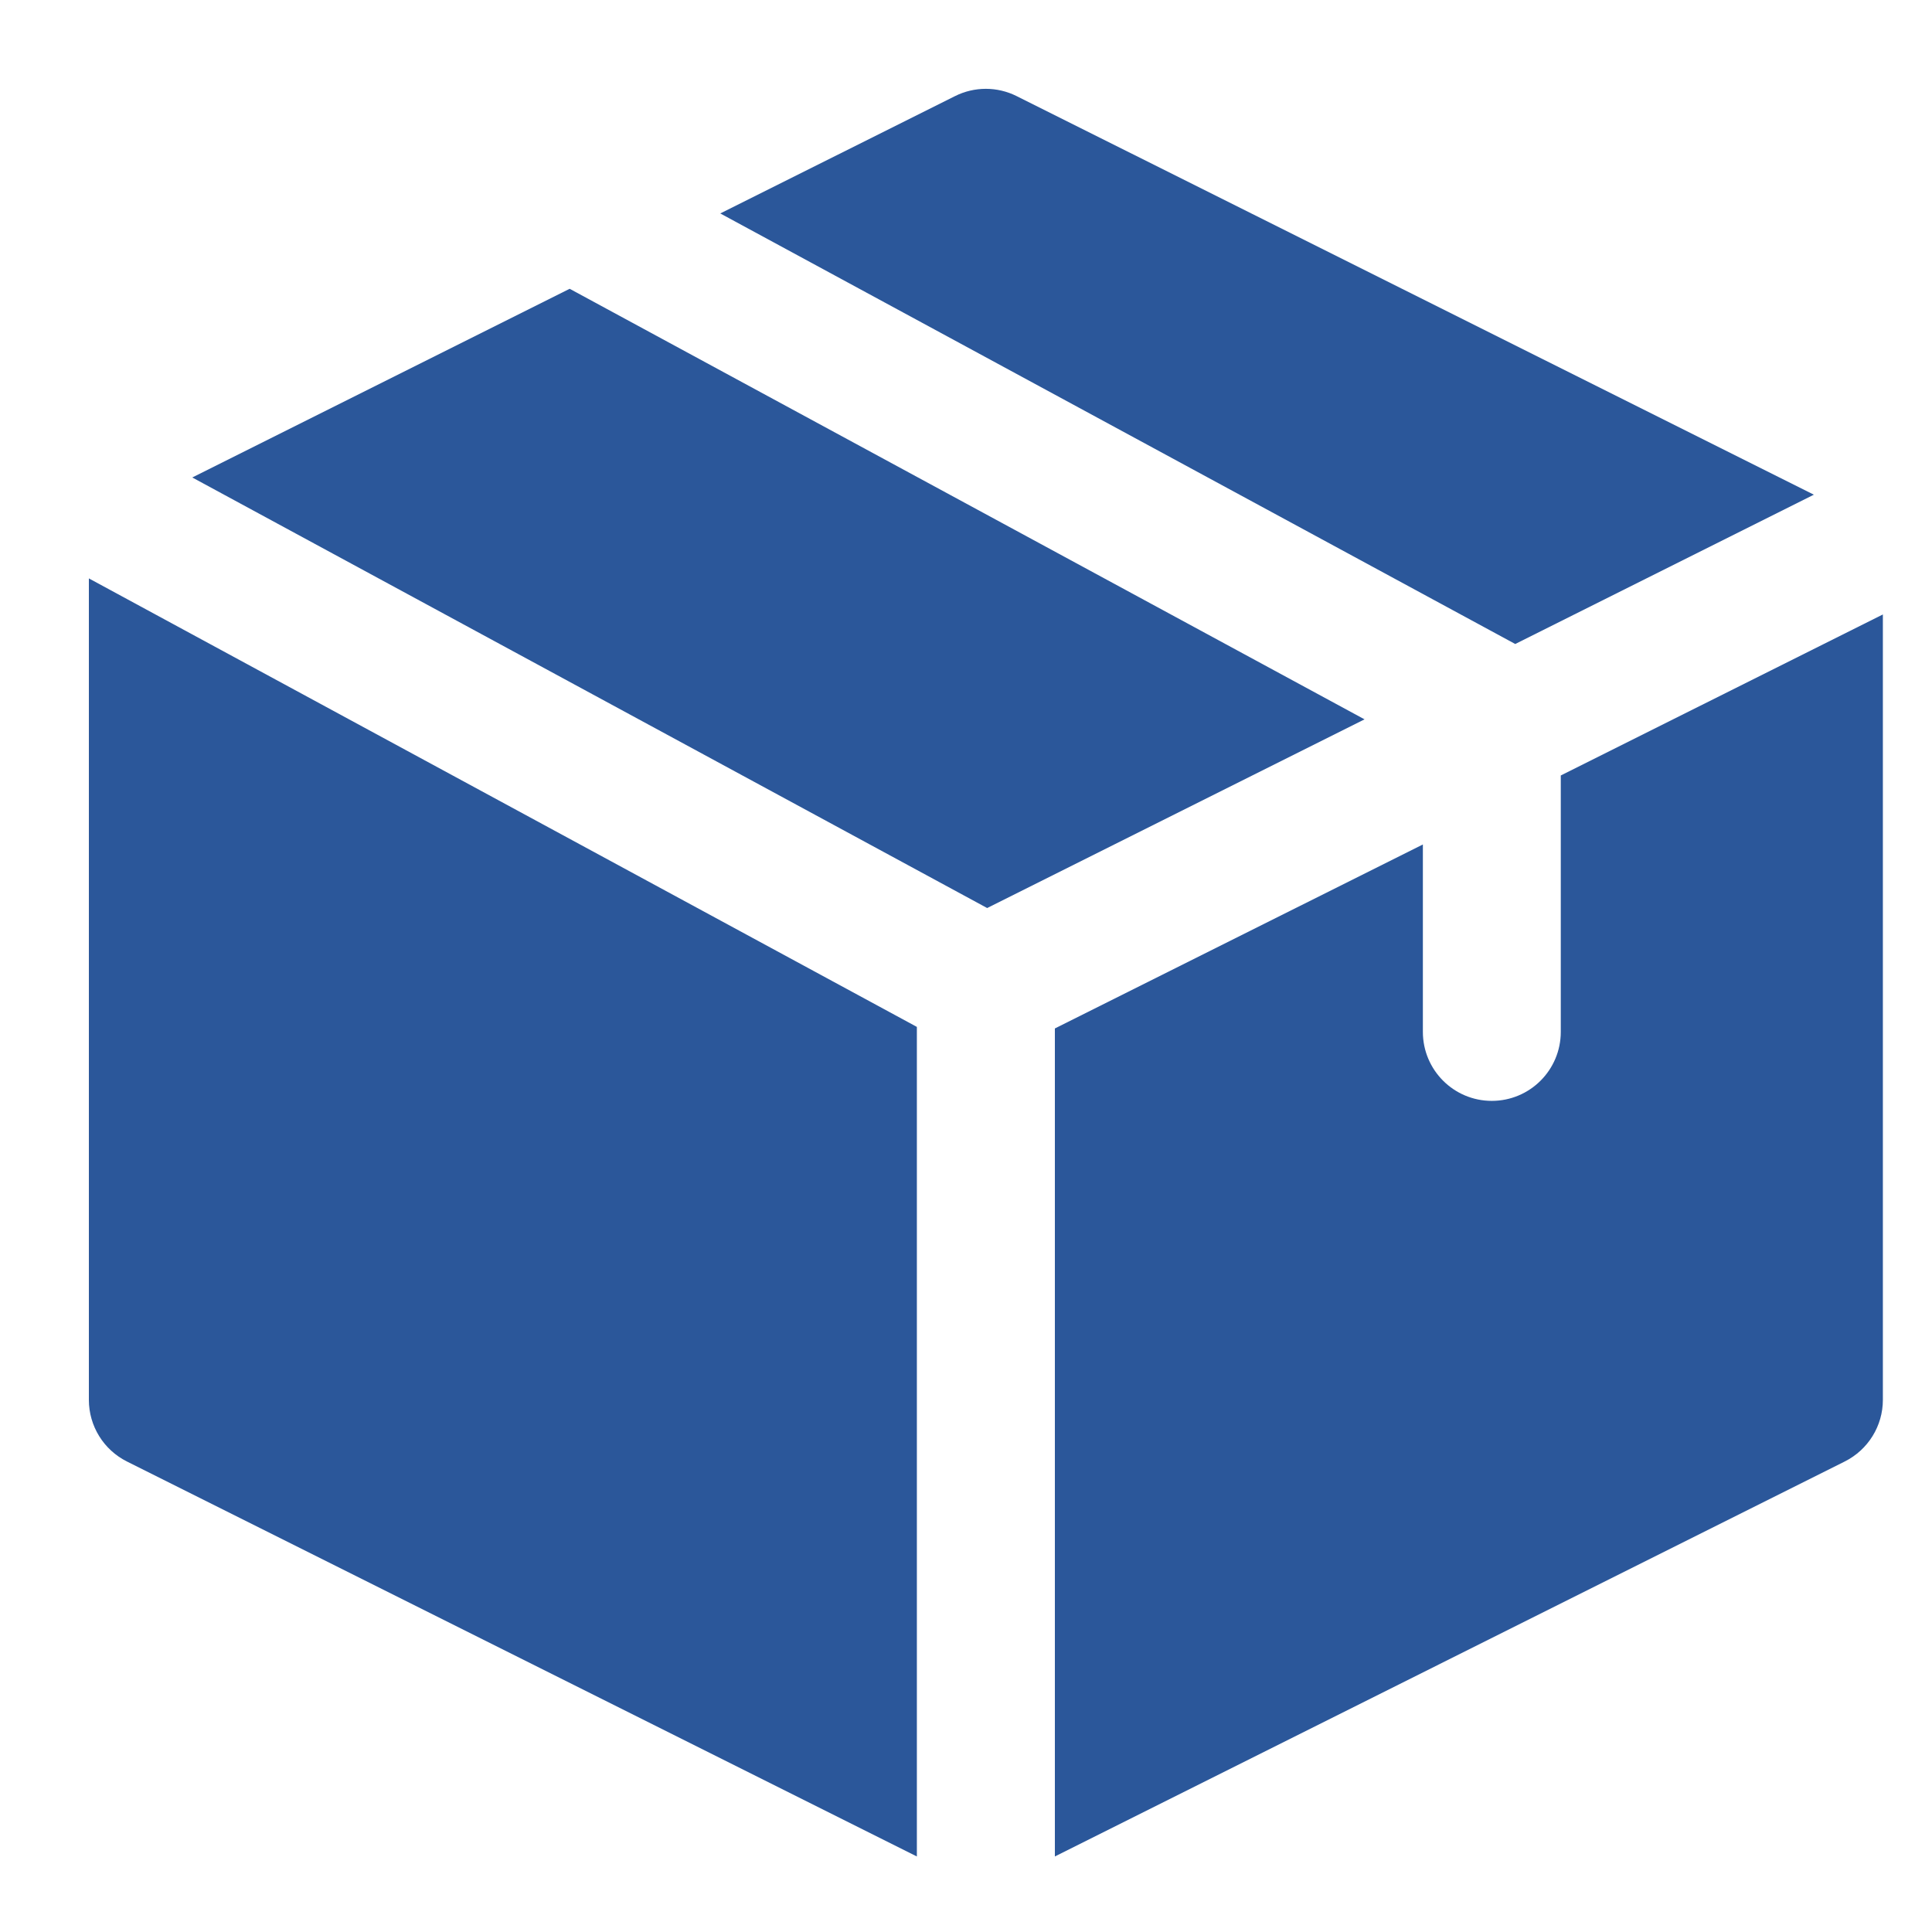
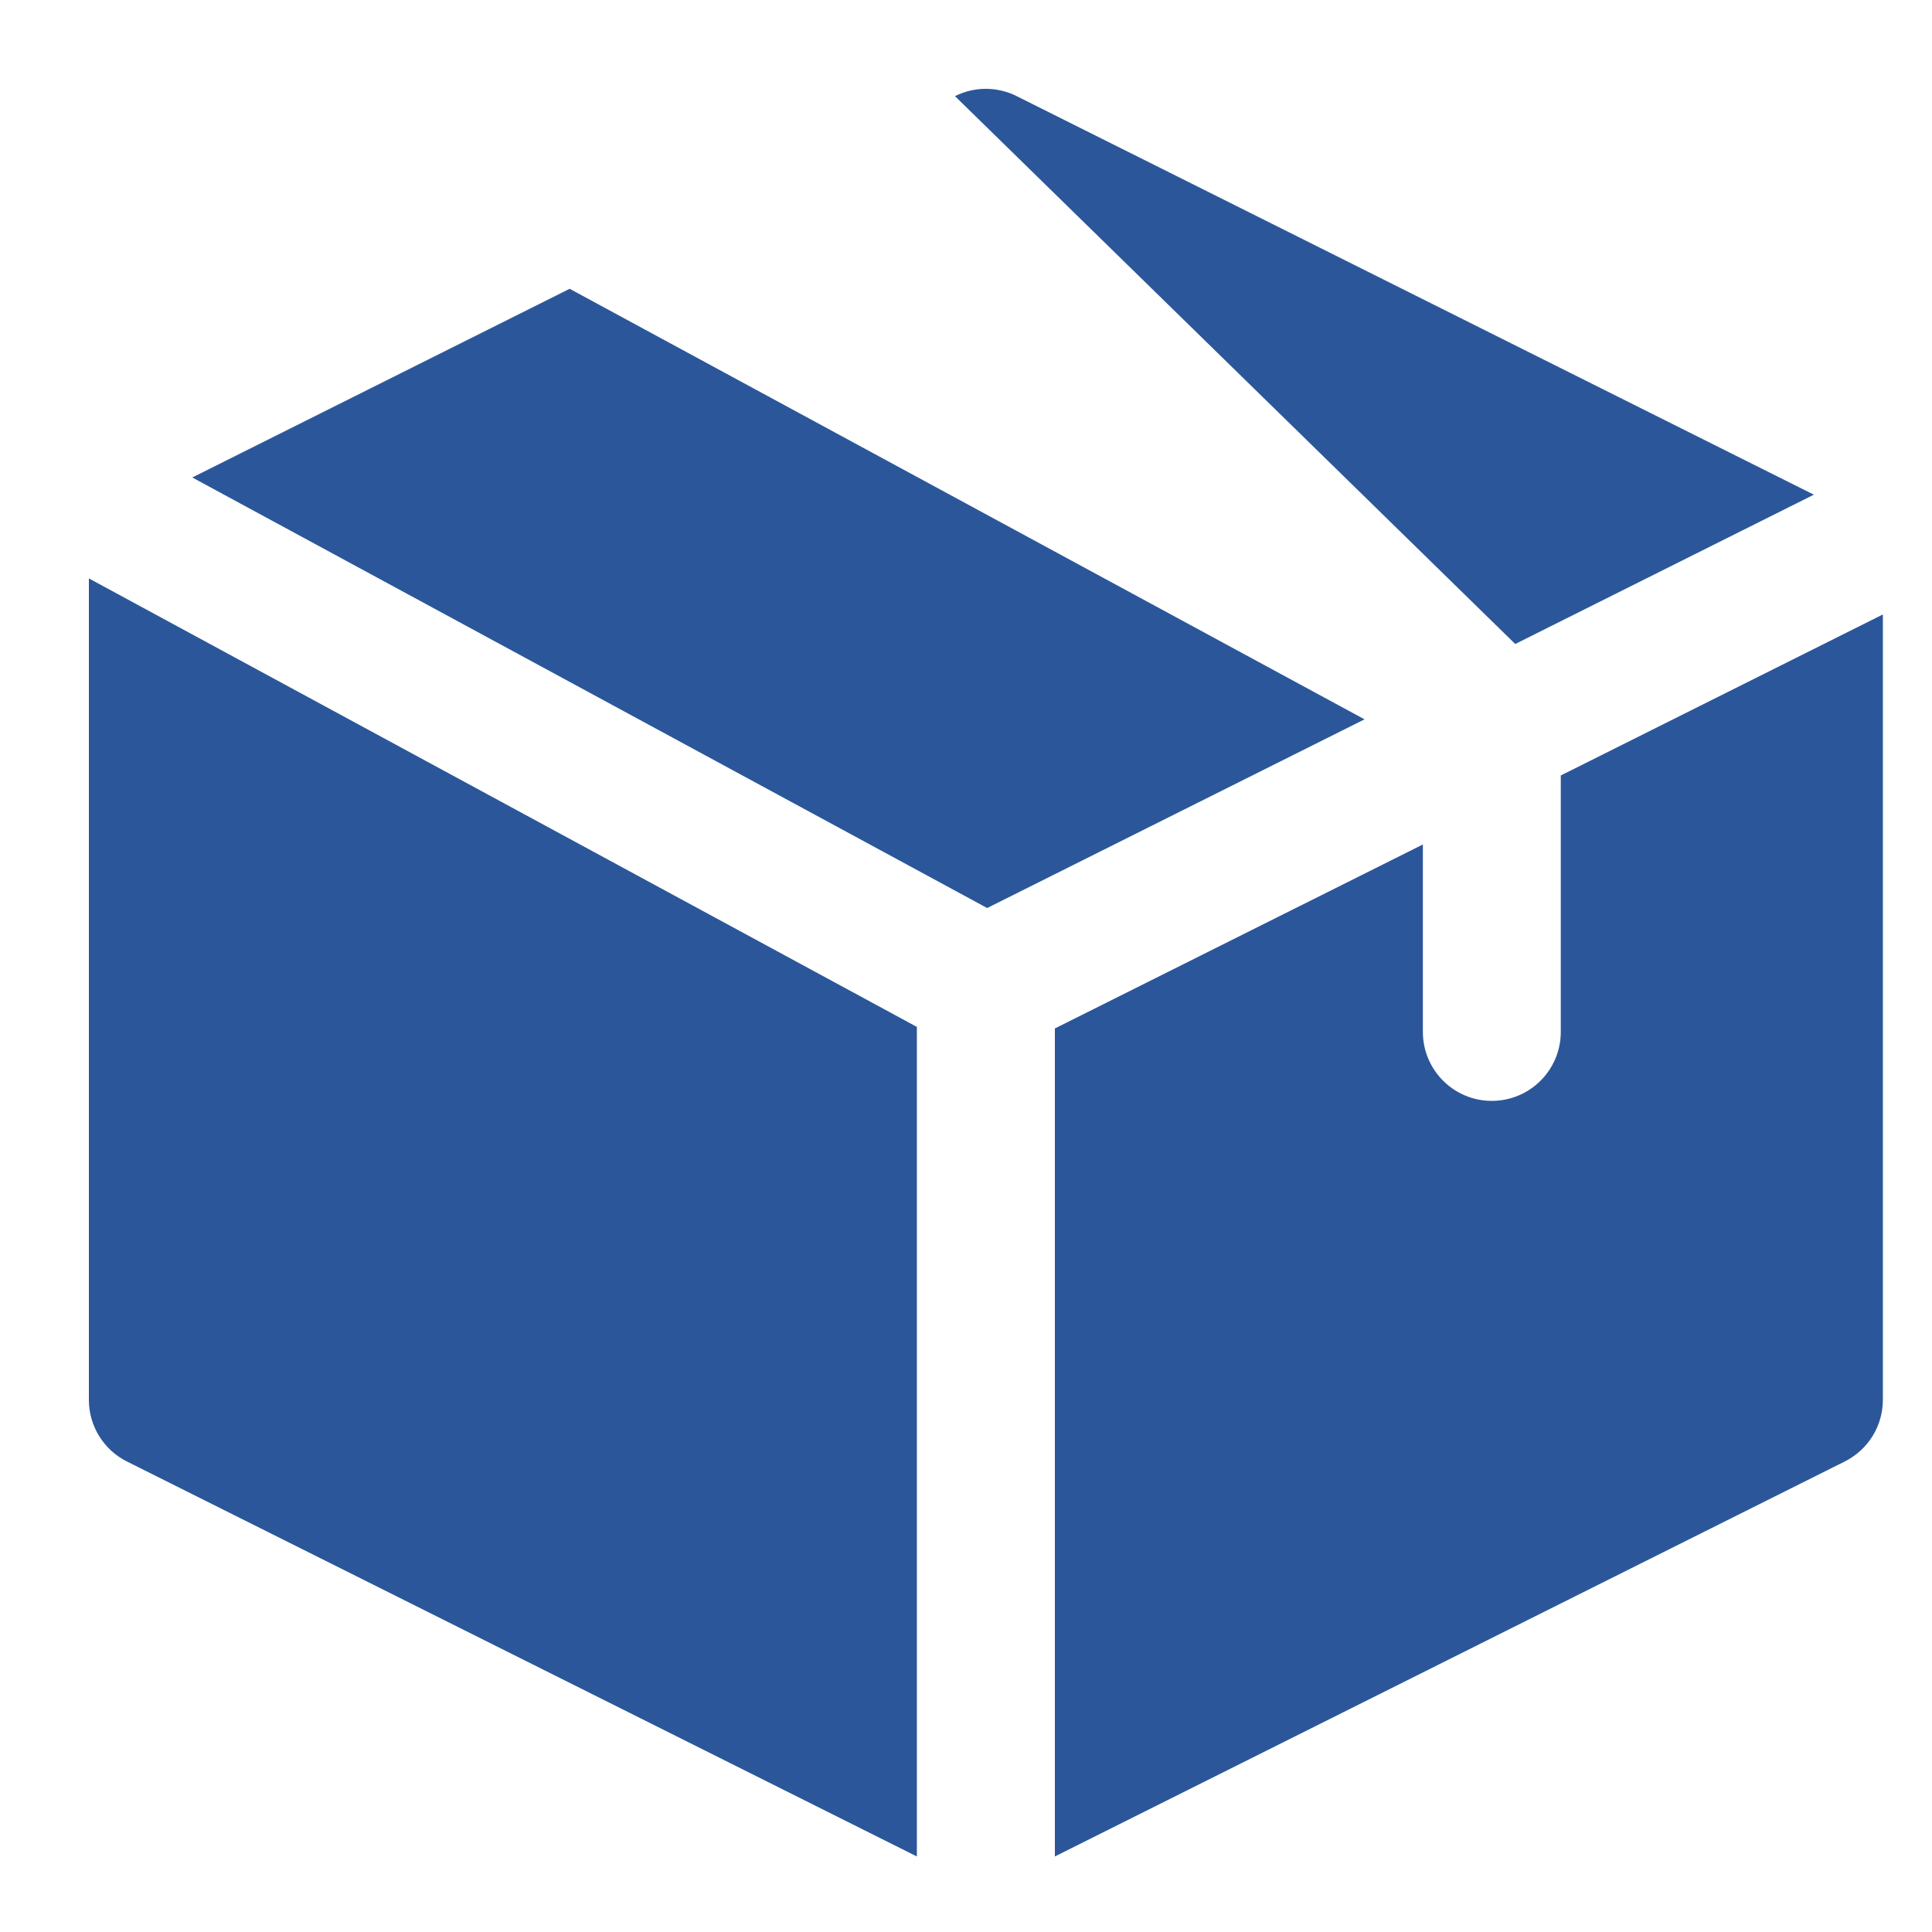
<svg xmlns="http://www.w3.org/2000/svg" width="21" height="21" viewBox="0 0 21 21" fill="none">
-   <path fill-rule="evenodd" clip-rule="evenodd" d="M6.192 3.139L2.09 5.19L10.73 9.87L14.832 7.819L6.192 3.139ZM0.966 6.287V15.216C0.966 15.5 1.126 15.759 1.38 15.886L9.966 20.179V11.162L0.966 6.287ZM11.466 20.179L20.051 15.886C20.305 15.759 20.466 15.5 20.466 15.216V6.679L16.965 8.429V11.216C16.965 11.63 16.63 11.966 16.215 11.966C15.801 11.966 15.466 11.63 15.466 11.216V9.179L11.466 11.179V20.179ZM19.716 5.377L11.051 1.045C10.84 0.939 10.591 0.939 10.38 1.045L7.829 2.32L16.47 7L19.716 5.377Z" fill="#2b579a" />
+   <path fill-rule="evenodd" clip-rule="evenodd" d="M6.192 3.139L2.09 5.19L10.73 9.87L14.832 7.819L6.192 3.139ZM0.966 6.287V15.216C0.966 15.5 1.126 15.759 1.38 15.886L9.966 20.179V11.162L0.966 6.287ZM11.466 20.179L20.051 15.886C20.305 15.759 20.466 15.5 20.466 15.216V6.679L16.965 8.429V11.216C16.965 11.63 16.63 11.966 16.215 11.966C15.801 11.966 15.466 11.63 15.466 11.216V9.179L11.466 11.179V20.179ZM19.716 5.377L11.051 1.045C10.84 0.939 10.591 0.939 10.38 1.045L16.47 7L19.716 5.377Z" fill="#2b579a" />
</svg>